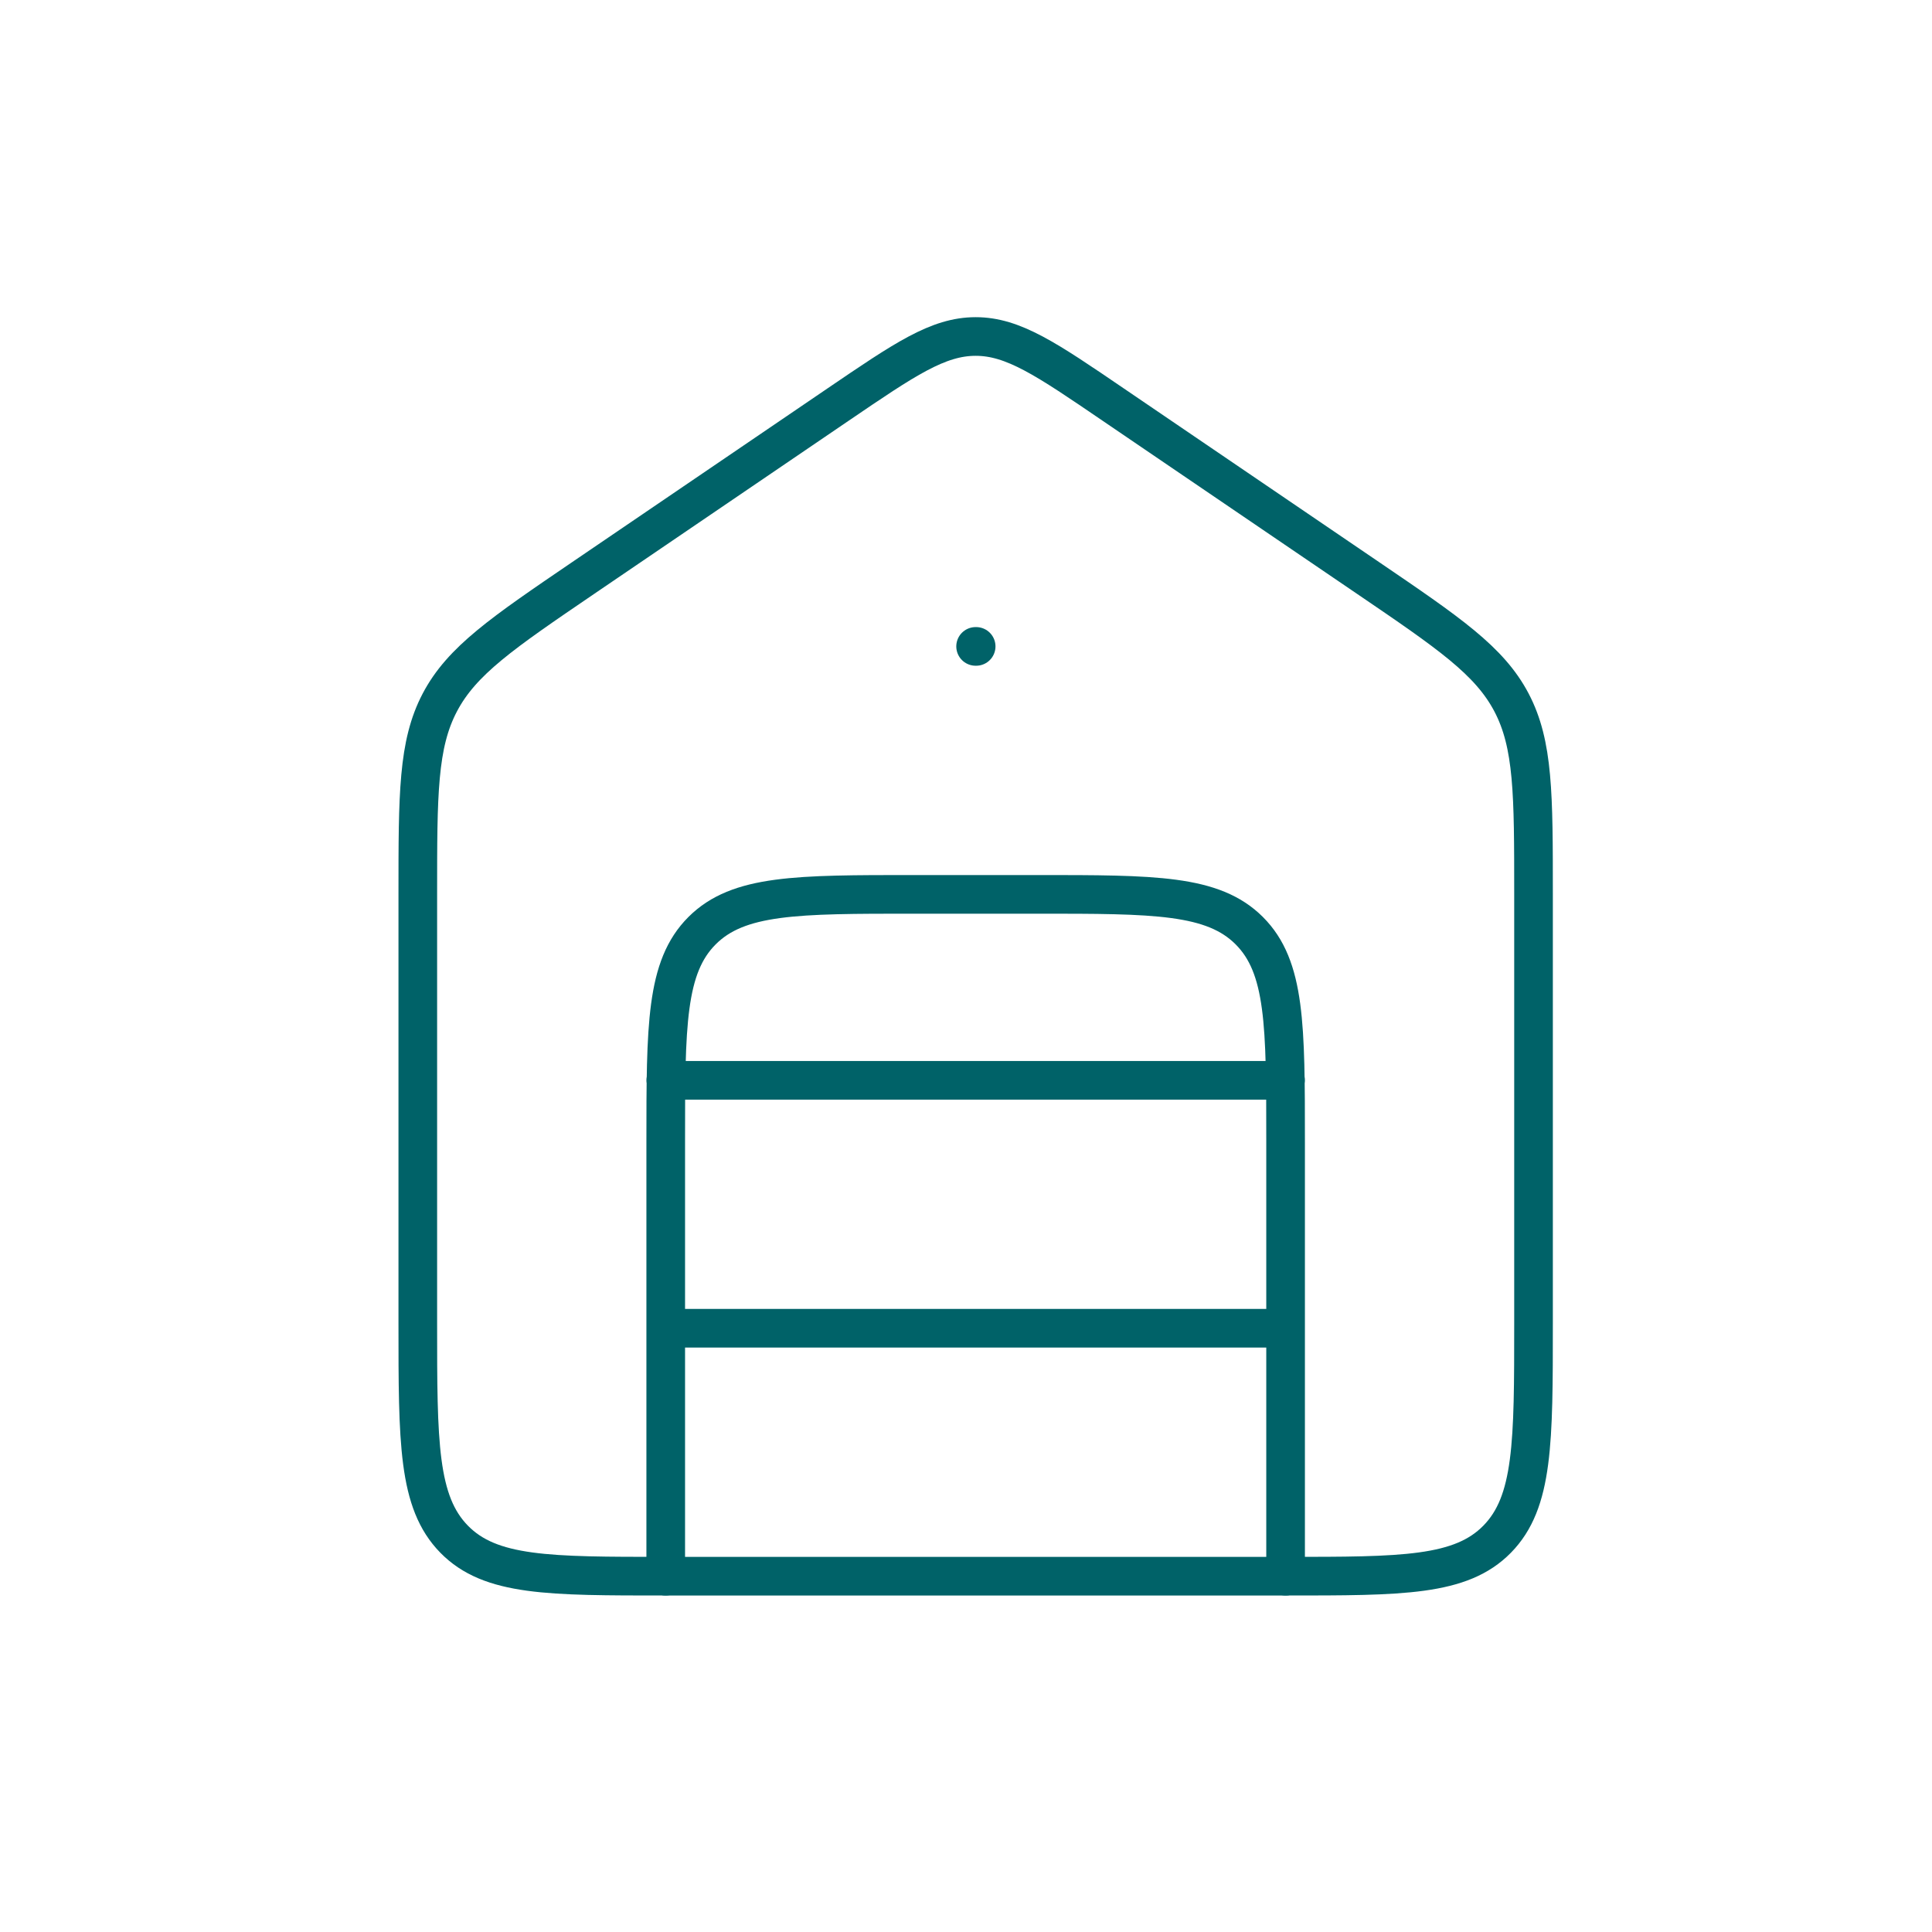
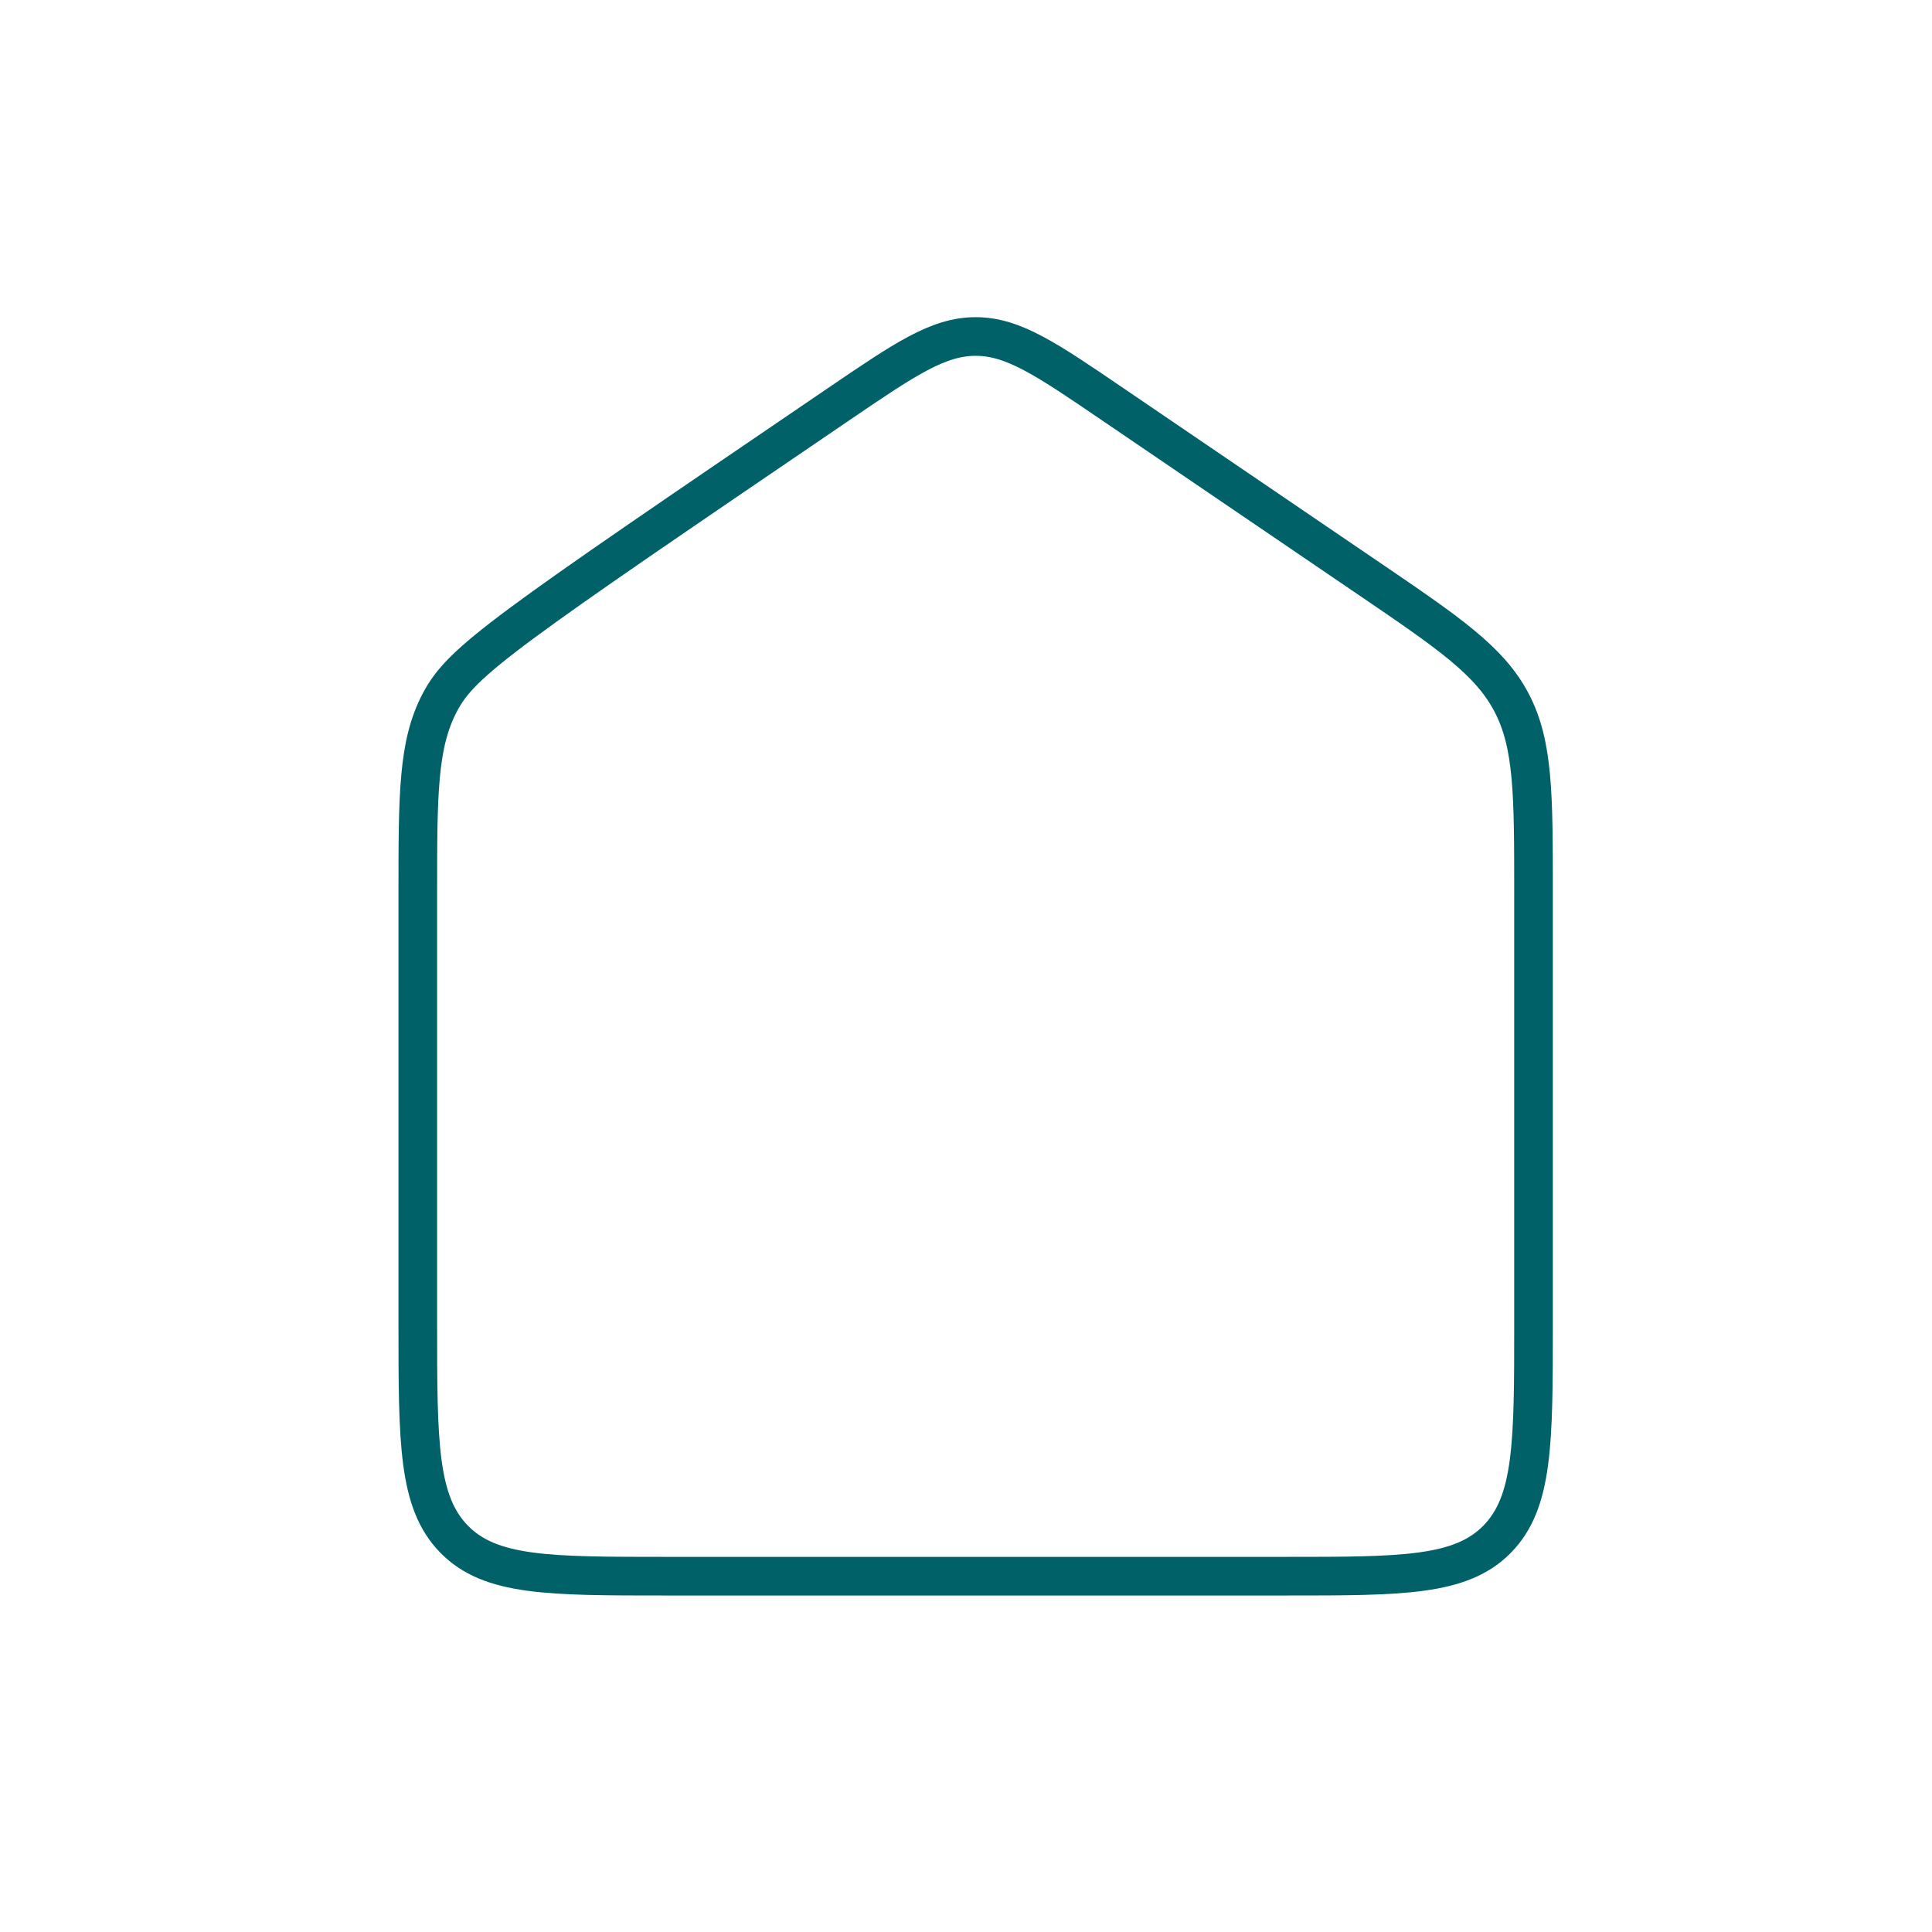
<svg xmlns="http://www.w3.org/2000/svg" width="100" height="100" viewBox="0 0 100 100" fill="none">
-   <path d="M43.381 20.939L30.195 29.91C26.001 32.765 23.903 34.193 22.764 36.362C21.625 38.531 21.625 41.11 21.625 46.26V68.49C21.625 74.663 21.625 77.749 23.505 79.668C25.385 81.587 28.407 81.583 34.458 81.583H66.542C72.593 81.583 75.615 81.583 77.495 79.665C79.375 77.746 79.375 74.66 79.375 68.487V46.253C79.375 41.11 79.375 38.534 78.236 36.362C77.097 34.193 74.999 32.765 70.802 29.91L57.616 20.939C54.17 18.591 52.447 17.417 50.5 17.417C48.553 17.417 46.833 18.591 43.381 20.939Z" stroke="#006268" stroke-width="2" stroke-linecap="round" stroke-linejoin="round" />
-   <path d="M34.458 81.583V59.125C34.458 53.074 34.458 50.052 36.338 48.172C38.218 46.292 41.241 46.292 47.292 46.292H53.708C59.759 46.292 62.782 46.292 64.662 48.172C66.542 50.052 66.542 53.074 66.542 59.125V81.583M34.458 55.917H66.542M34.458 68.75H66.542M50.526 33.458H50.497" stroke="#006268" stroke-width="2" stroke-linecap="round" stroke-linejoin="round" />
+   <path d="M43.381 20.939C26.001 32.765 23.903 34.193 22.764 36.362C21.625 38.531 21.625 41.11 21.625 46.26V68.49C21.625 74.663 21.625 77.749 23.505 79.668C25.385 81.587 28.407 81.583 34.458 81.583H66.542C72.593 81.583 75.615 81.583 77.495 79.665C79.375 77.746 79.375 74.66 79.375 68.487V46.253C79.375 41.11 79.375 38.534 78.236 36.362C77.097 34.193 74.999 32.765 70.802 29.91L57.616 20.939C54.17 18.591 52.447 17.417 50.5 17.417C48.553 17.417 46.833 18.591 43.381 20.939Z" stroke="#006268" stroke-width="2" stroke-linecap="round" stroke-linejoin="round" />
</svg>